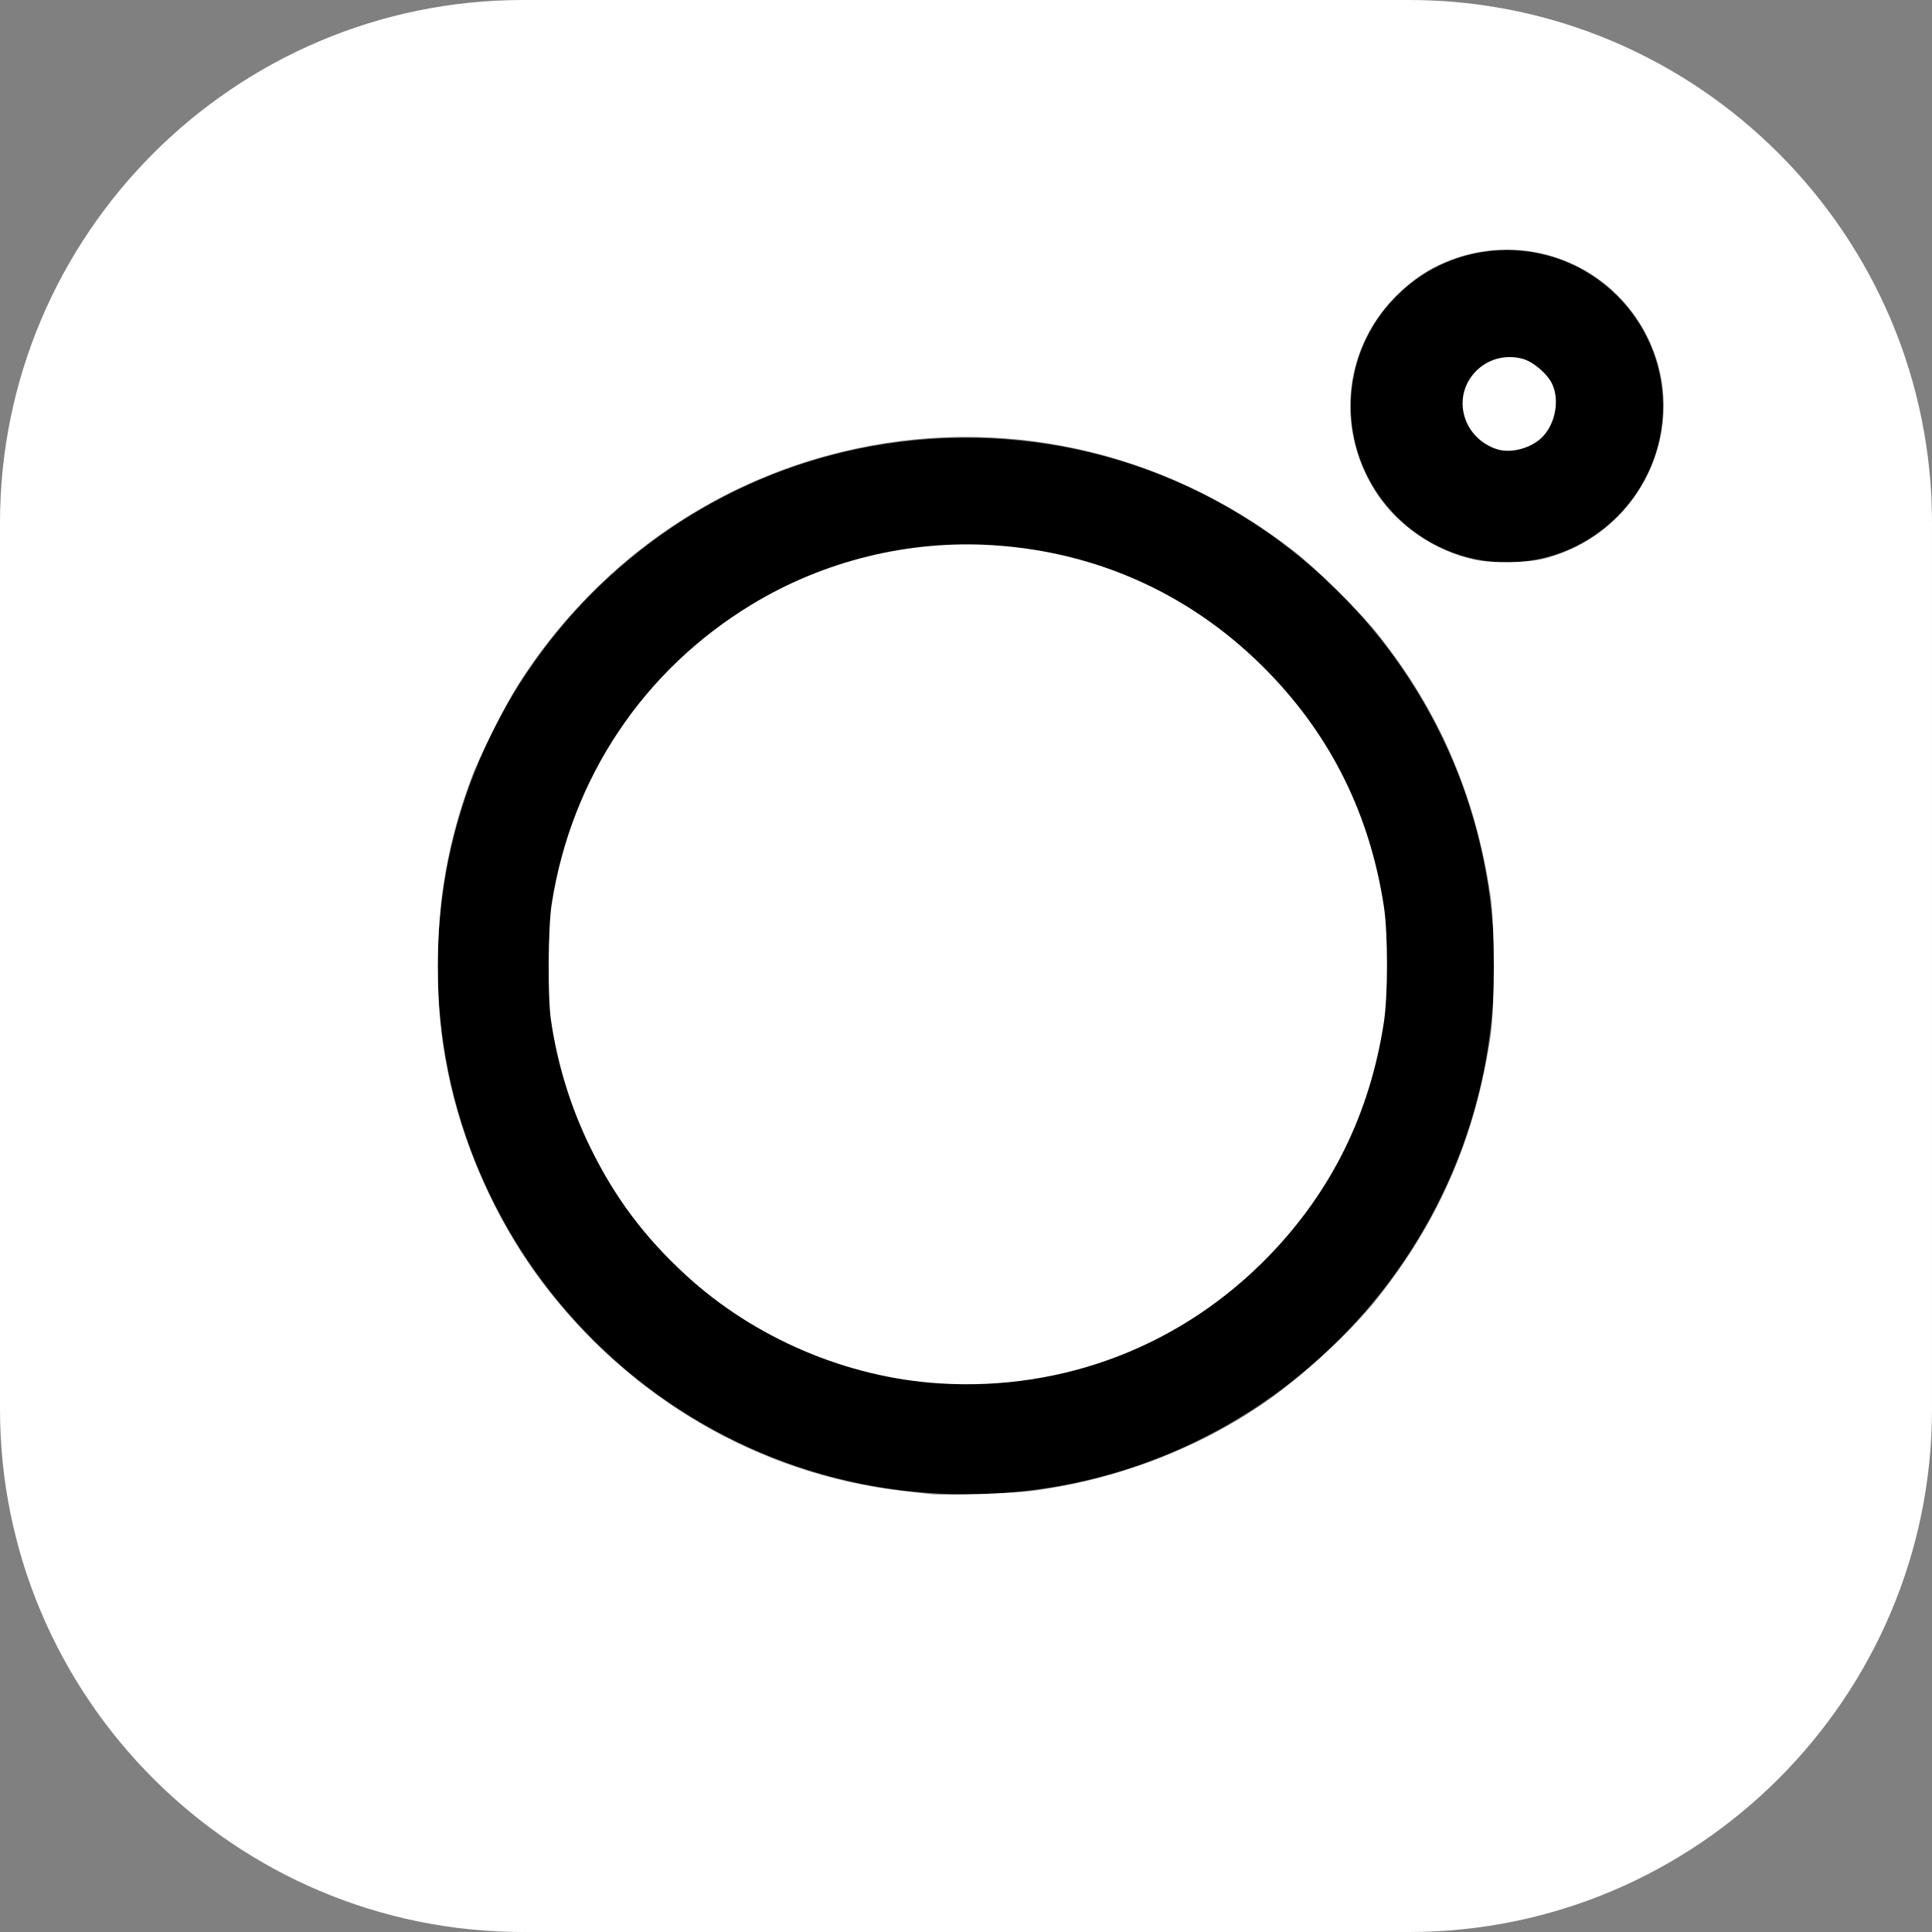
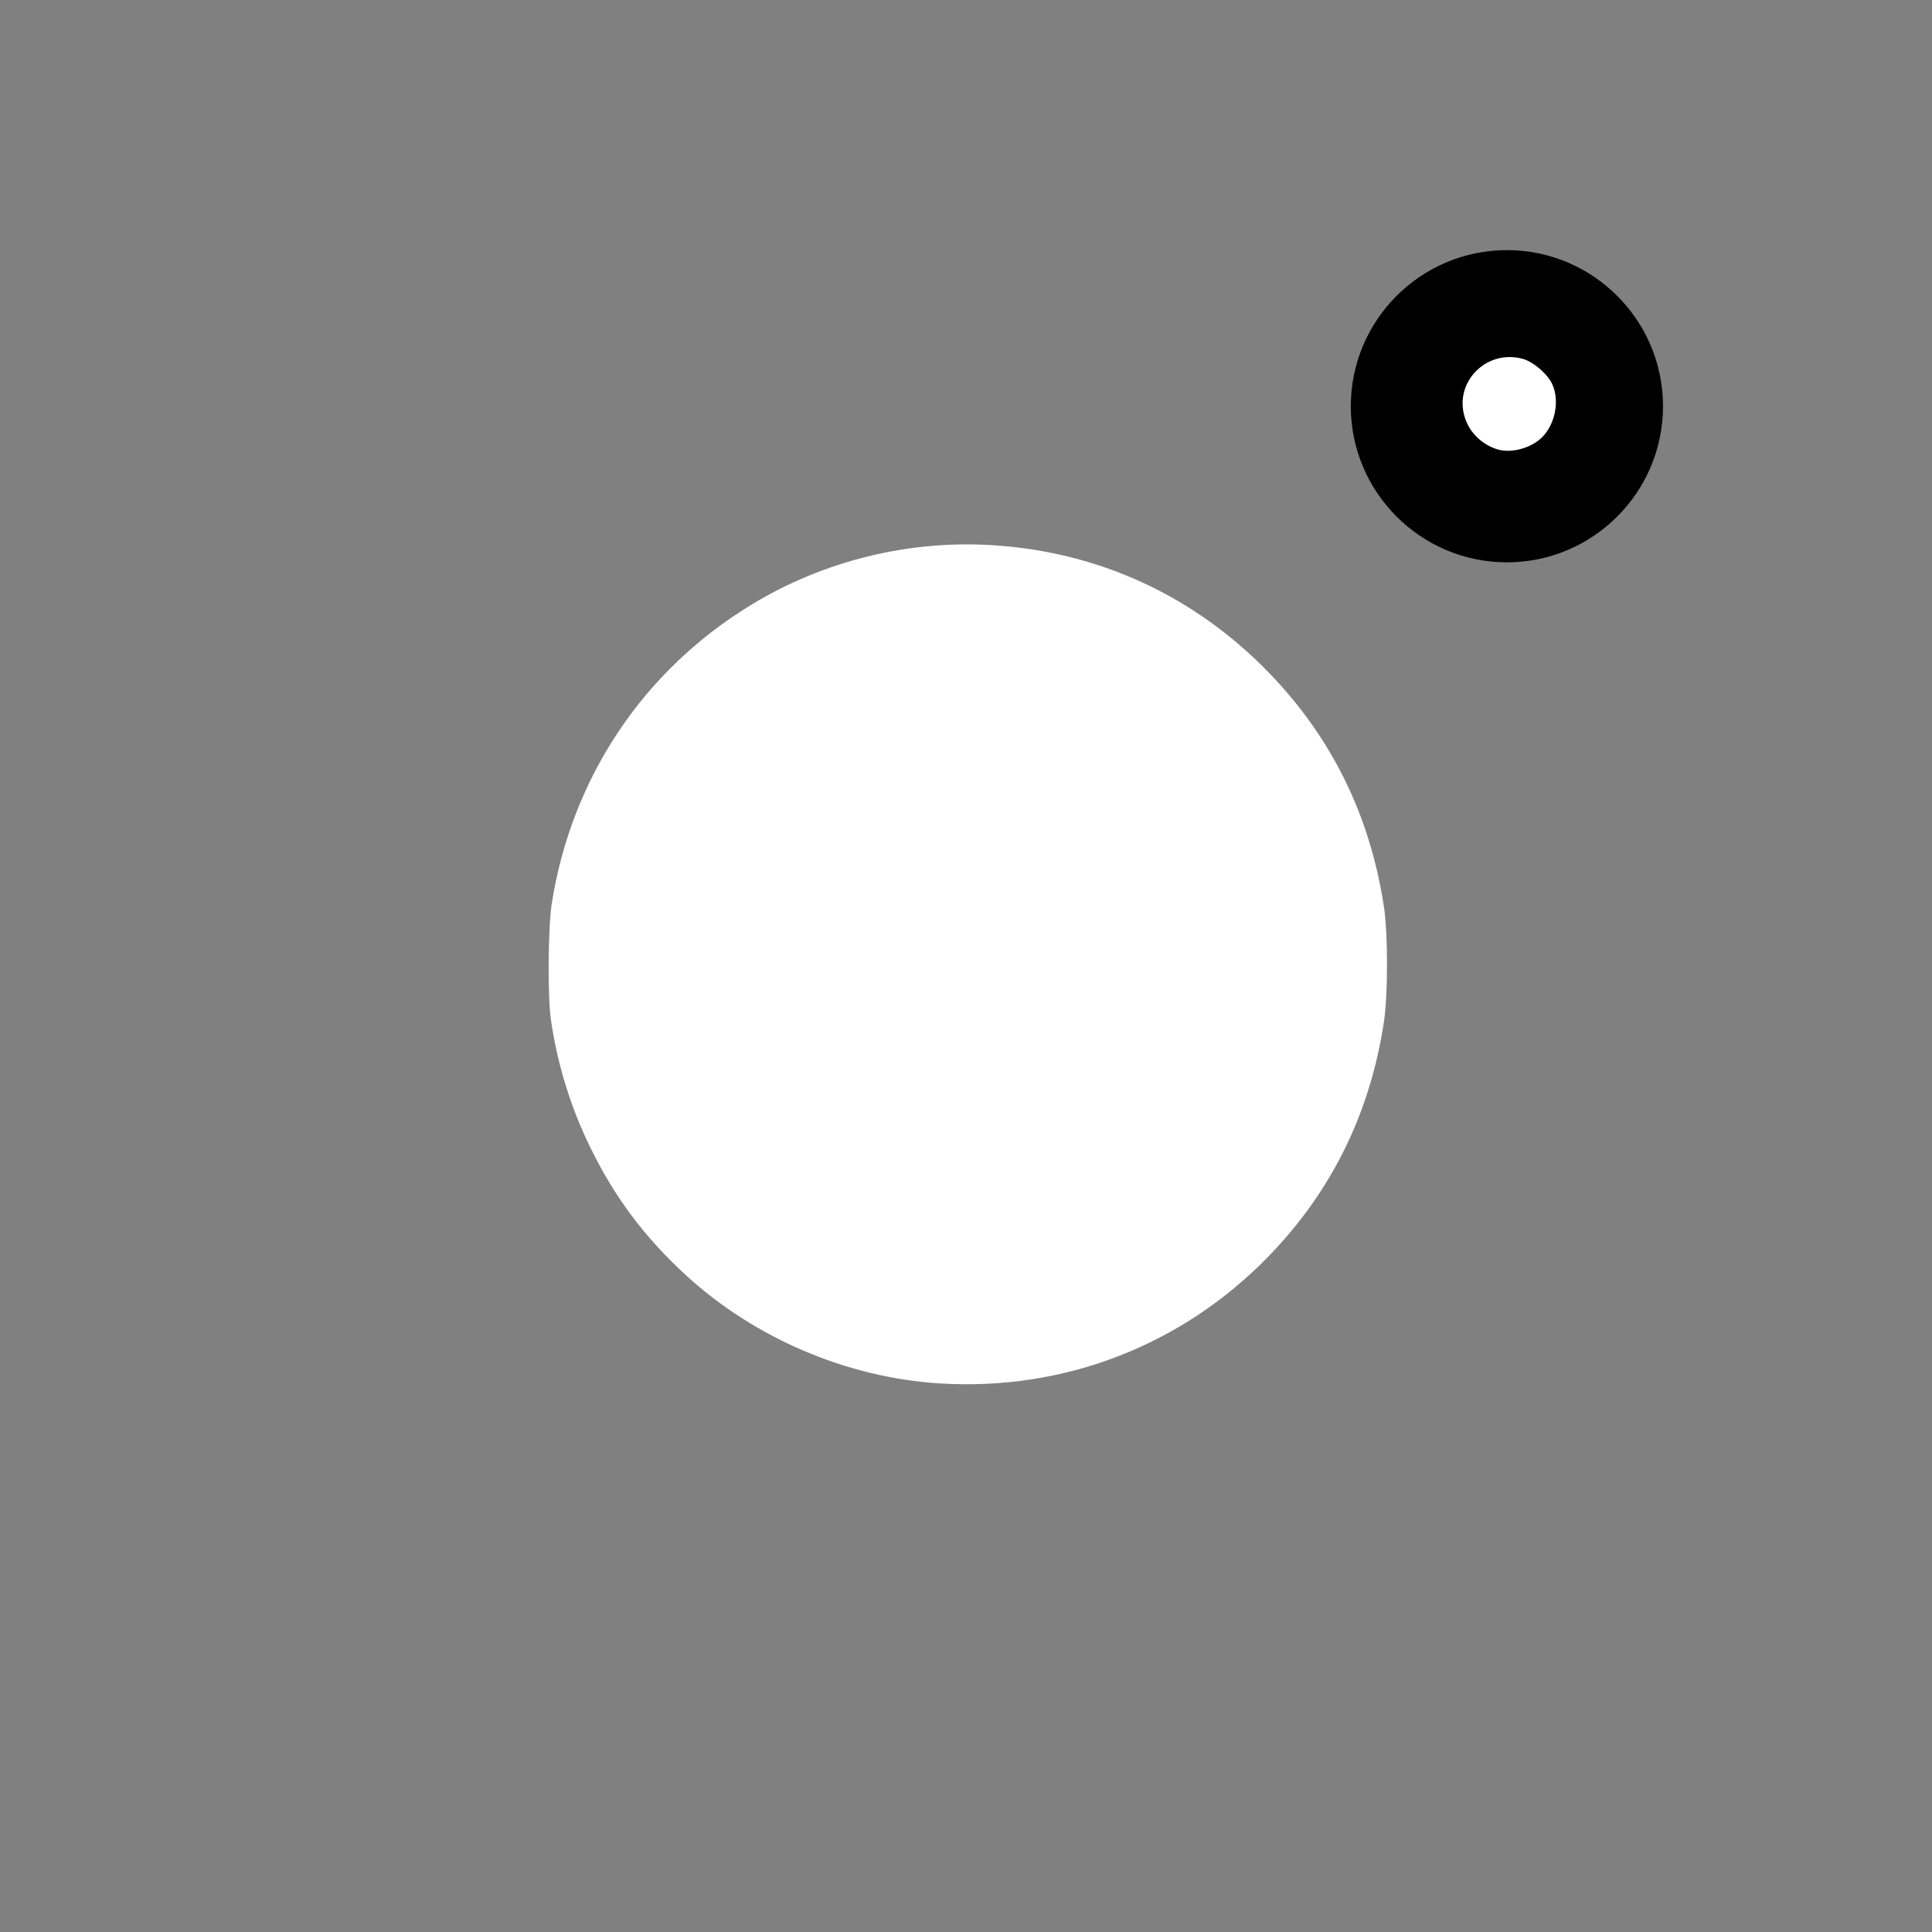
<svg xmlns="http://www.w3.org/2000/svg" xmlns:ns1="http://sodipodi.sourceforge.net/DTD/sodipodi-0.dtd" xmlns:ns2="http://www.inkscape.org/namespaces/inkscape" viewBox="0 0 512.001 512.001" version="1.1" id="svg864" ns1:docname="instagram.svg" ns2:version="0.92.4 (5da689c313, 2019-01-14)">
  <rect x="0" y="0" width="512.001" height="512.001" fill="#808080" stroke="none" />
  <defs id="defs868" />
  <ns1:namedview pagecolor="#ffffff" bordercolor="#666666" borderopacity="1" objecttolerance="10" gridtolerance="10" guidetolerance="10" ns2:pageopacity="0" ns2:pageshadow="2" ns2:window-width="2400" ns2:window-height="1440" id="namedview866" showgrid="false" ns2:zoom="2.2460895" ns2:cx="256.00049" ns2:cy="256.00049" ns2:window-x="0" ns2:window-y="80" ns2:window-maximized="1" ns2:current-layer="svg864" />
-   <path d="M 373.406,0 H 138.594 C 62.172,0 0,62.172 0,138.594 V 373.41 C 0,449.828 62.172,512 138.594,512 H 373.41 C 449.828,512 512,449.828 512,373.41 V 138.594 C 512,62.172 449.828,0 373.406,0 Z m 108.578,373.41 c 0,59.867 -48.707,108.574 -108.578,108.574 h -234.812 c -59.871,0 -108.578,-48.707 -108.578,-108.574 V 138.594 c 0,-59.871 48.707,-108.578 108.578,-108.578 h 234.816 c 59.867,0 108.574,48.707 108.574,108.578 z m 0,0" id="path858" ns2:connector-curvature="0" style="display:inline;fill:#ffffff" />
-   <path d="m 256,116.004 c -77.195,0 -139.996,62.801 -139.996,139.996 0,77.195 62.801,139.996 139.996,139.996 77.195,0 139.996,-62.801 139.996,-139.996 0,-77.195 -62.801,-139.996 -139.996,-139.996 z m 0,249.977 c -60.641,0 -109.98,-49.336 -109.98,-109.98 0,-60.641 49.34,-109.98 109.98,-109.98 60.645,0 109.98,49.34 109.98,109.98 0,60.645 -49.336,109.98 -109.98,109.98 z m 0,0" id="path860" ns2:connector-curvature="0" style="display:inline" />
  <path d="m 399.344,66.285 c -22.812,0 -41.367,18.559 -41.367,41.367 0,22.812 18.555,41.371 41.367,41.371 22.812,0 41.371,-18.559 41.371,-41.371 0,-22.812 -18.559,-41.367 -41.371,-41.367 z m 0,52.719 c -6.258,0 -11.352,-5.094 -11.352,-11.352 0,-6.262 5.094,-11.352 11.352,-11.352 6.262,0 11.355,5.09 11.355,11.352 0,6.258 -5.094,11.352 -11.355,11.352 z m 0,0" id="path862" ns2:connector-curvature="0" style="display:inline" />
-   <path style="display:inline;fill:#ffffff;stroke:none;stroke-width:0.445" d="m 127.6,484.791 c -10.478,-1.048 -25.049,-1.974 -34.727,-6.52 -6.187,-2.906 -15.178,-6.789 -20.925,-11.048 -5.456,-4.042 -18.254,-17.546 -22.118,-22.673 -12.149,-16.119 -67.354,-27.695 -24.252,-57.878 3.994,-2.797 0.216,-244.221 0.941,-253.997 1.126,-15.179 2.446,-29.31 9.12,-42.964 4.772,-9.762 11.008,-16.562 18.198,-24.487 13.06,-14.395 32.401,-26.346 50.794,-32.497 8.02,-2.682 13.581,-4.37 21.951,-5.349 8.514,-0.996 250.356,-1.448 258.866,-0.452 25.17,2.944 51.016,14.999 68.521,33.016 17.159,17.661 29.458,40.636 32.563,65.609 0.466,3.745 -1.645,30.771 -1.645,130.449 0,133.501 -0.349,127.602 -2.713,139.222 -9.38,46.114 -50.458,87.248 -97.427,91.818 -5.933,0.577 -251.808,5.898 -257.593,5.319 z m 145.586,-89.653 c 22.331,-2.828 44.327,-11.194 62.331,-23.707 9.966,-6.927 22.484,-18.522 29.449,-27.277 16.511,-20.757 26.074,-42.923 30.06,-69.677 1.138,-7.641 1.138,-29.312 0,-36.953 -3.972,-26.661 -13.556,-48.941 -29.876,-69.454 -4.865,-6.115 -16.329,-17.433 -22.509,-22.224 -34.561,-26.788 -78.031,-36.255 -119.725,-26.074 -35.42,8.649 -65.894,30.624 -85.66,61.771 -3.614,5.695 -10.306,19.118 -12.482,25.038 -6.066,16.501 -8.747,31.649 -8.747,49.419 0,10.43 0.695,18.017 2.503,27.332 3.798,19.567 12.812,39.923 24.763,55.924 23.368,31.287 57.916,51.423 95.836,55.857 3.183,0.372 6.689,0.759 7.791,0.859 4.145,0.376 20.915,-0.156 26.268,-0.834 z M 409.423,148.002 c 27.292,-7.22 39.944,-38.275 25.294,-62.081 -10.857,-17.643 -32.907,-24.562 -52.009,-16.32 -4.436,1.914 -7.976,4.307 -11.962,8.088 -14.404,13.661 -17.068,35.165 -6.467,52.192 5.66,9.091 15.683,16.078 26.445,18.435 4.721,1.034 14.207,0.875 18.699,-0.313 z" id="path876" ns2:connector-curvature="0" ns1:nodetypes="cscssssssscscscsccssssscssscsssssssssssss" />
-   <path style="display:inline;fill:#ffffff;stroke:none;stroke-width:0.445" d="m 249.137,365.52 c -27.005,-1.754 -51.833,-13.082 -70.885,-32.342 -16.446,-16.627 -26.681,-36.599 -30.665,-59.841 -0.888,-5.178 -1.026,-7.512 -1.026,-17.336 0,-12.765 0.689,-18.35 3.556,-28.81 14.757,-53.844 68.169,-88.395 123.028,-79.584 23.76,3.816 44.837,14.862 61.711,32.341 16.364,16.951 26.261,37.113 29.9,60.915 1.091,7.135 1.09,23.148 -10e-4,30.275 -3.64,23.767 -13.628,44.129 -29.891,60.938 -22.456,23.21 -53.975,35.506 -85.728,33.444 z" id="path878" ns2:connector-curvature="0" />
-   <path style="display:inline;fill:#ffffff;stroke:none;stroke-width:0.445" d="m 396.734,118.457 c -3.748,-0.912 -6.92,-3.993 -8.025,-7.792 -0.92,-3.165 -0.542,-5.75 1.284,-8.796 3.529,-5.885 11.376,-7.034 16.604,-2.432 2.63,2.315 3.695,4.641 3.702,8.083 0.015,7.313 -6.586,12.636 -13.565,10.937 z" id="path880" ns2:connector-curvature="0" />
  <path style="display:inline;fill:#ffffff;stroke:none;stroke-width:0.452" d="m 249.039,366.621 c -24.577,-1.528 -49.101,-11.988 -67.28,-28.697 -11.002,-10.112 -18.808,-20.542 -25.316,-33.825 -5.213,-10.64 -8.748,-22.1 -10.447,-33.866 -0.89,-6.169 -0.762,-24.488 0.216,-30.723 5.23,-33.362 24.293,-61.889 52.991,-79.301 19.143,-11.615 41.618,-17.142 63.933,-15.723 28.262,1.797 53.566,13.516 73.283,33.94 16.551,17.145 26.633,37.685 30.323,61.78 1.108,7.234 1.108,23.471 0,30.705 -3.69,24.096 -13.772,44.635 -30.323,61.78 -22.989,23.813 -54.334,35.984 -87.381,33.93 z" id="path901" ns2:connector-curvature="0" />
  <path style="display:inline;fill:#ffffff;stroke:none;stroke-width:0.499" d="m 396.843,119.088 c -4.205,-1.279 -7.542,-4.613 -8.739,-8.731 -2.712,-9.33 5.997,-17.901 15.491,-15.243 2.794,0.782 6.564,4.035 7.78,6.712 2.121,4.67 0.577,11.402 -3.364,14.661 -3.03,2.506 -7.817,3.621 -11.167,2.602 z" id="path903" ns2:connector-curvature="0" />
</svg>